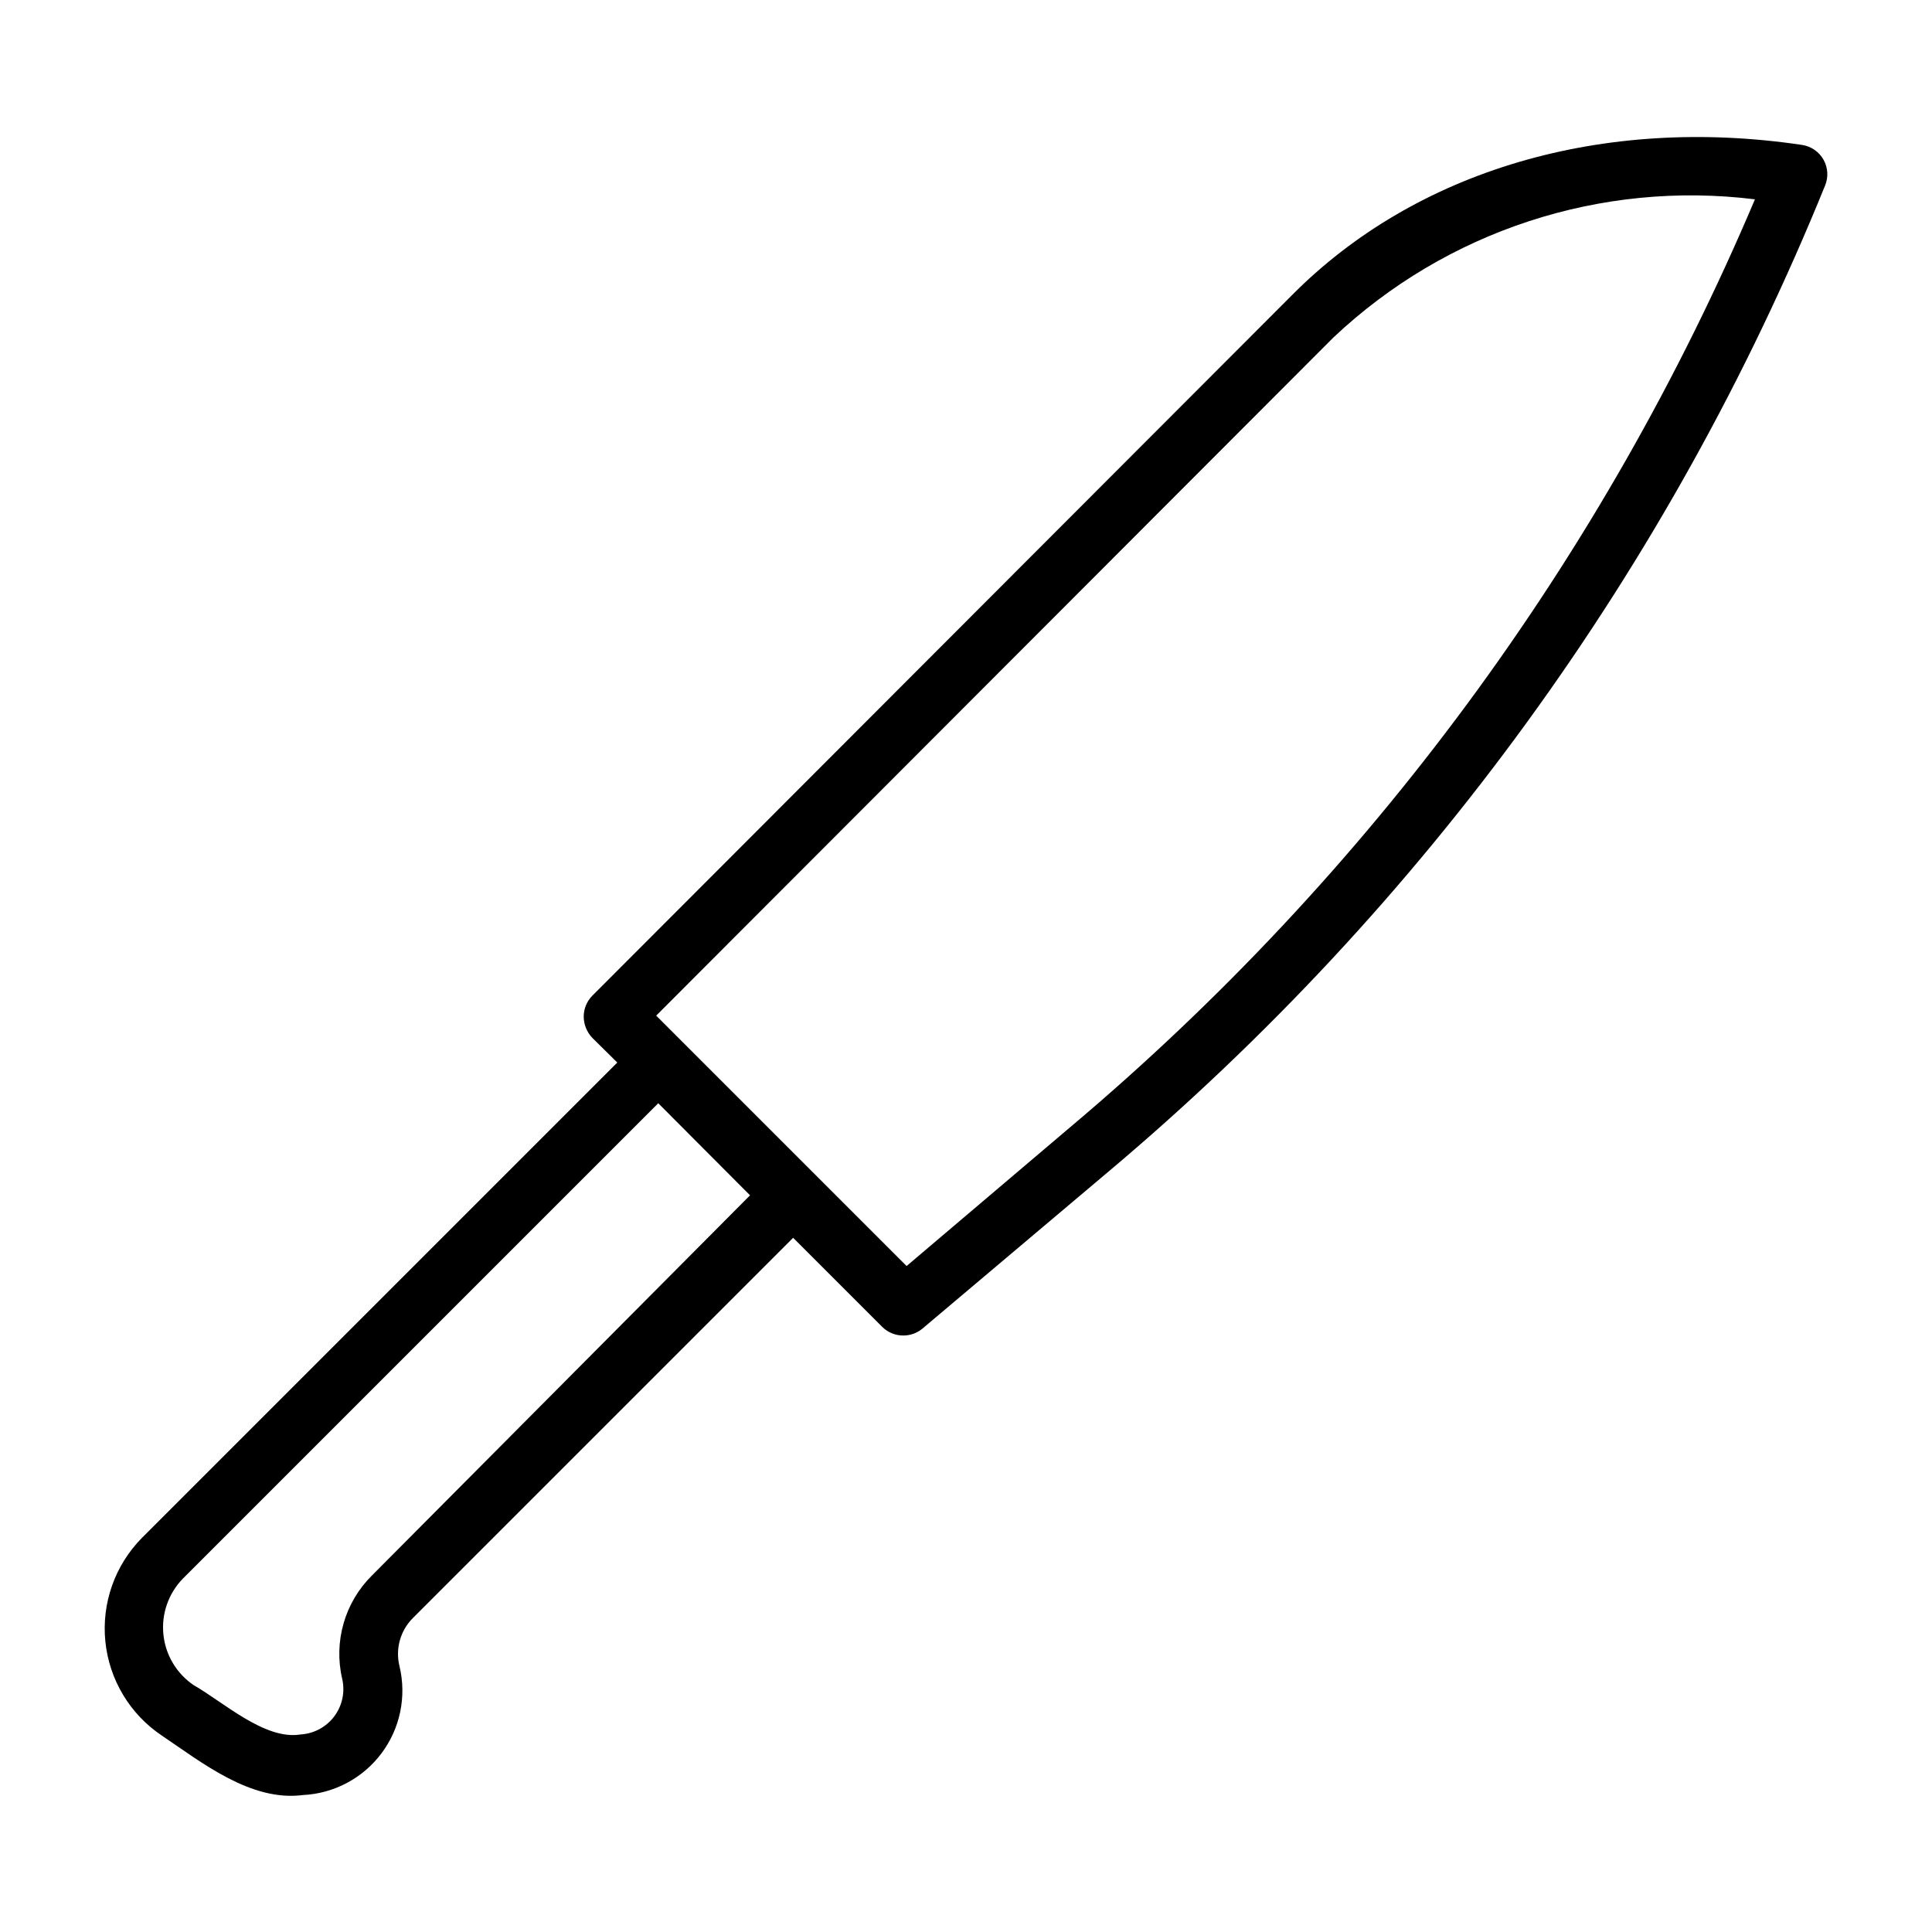
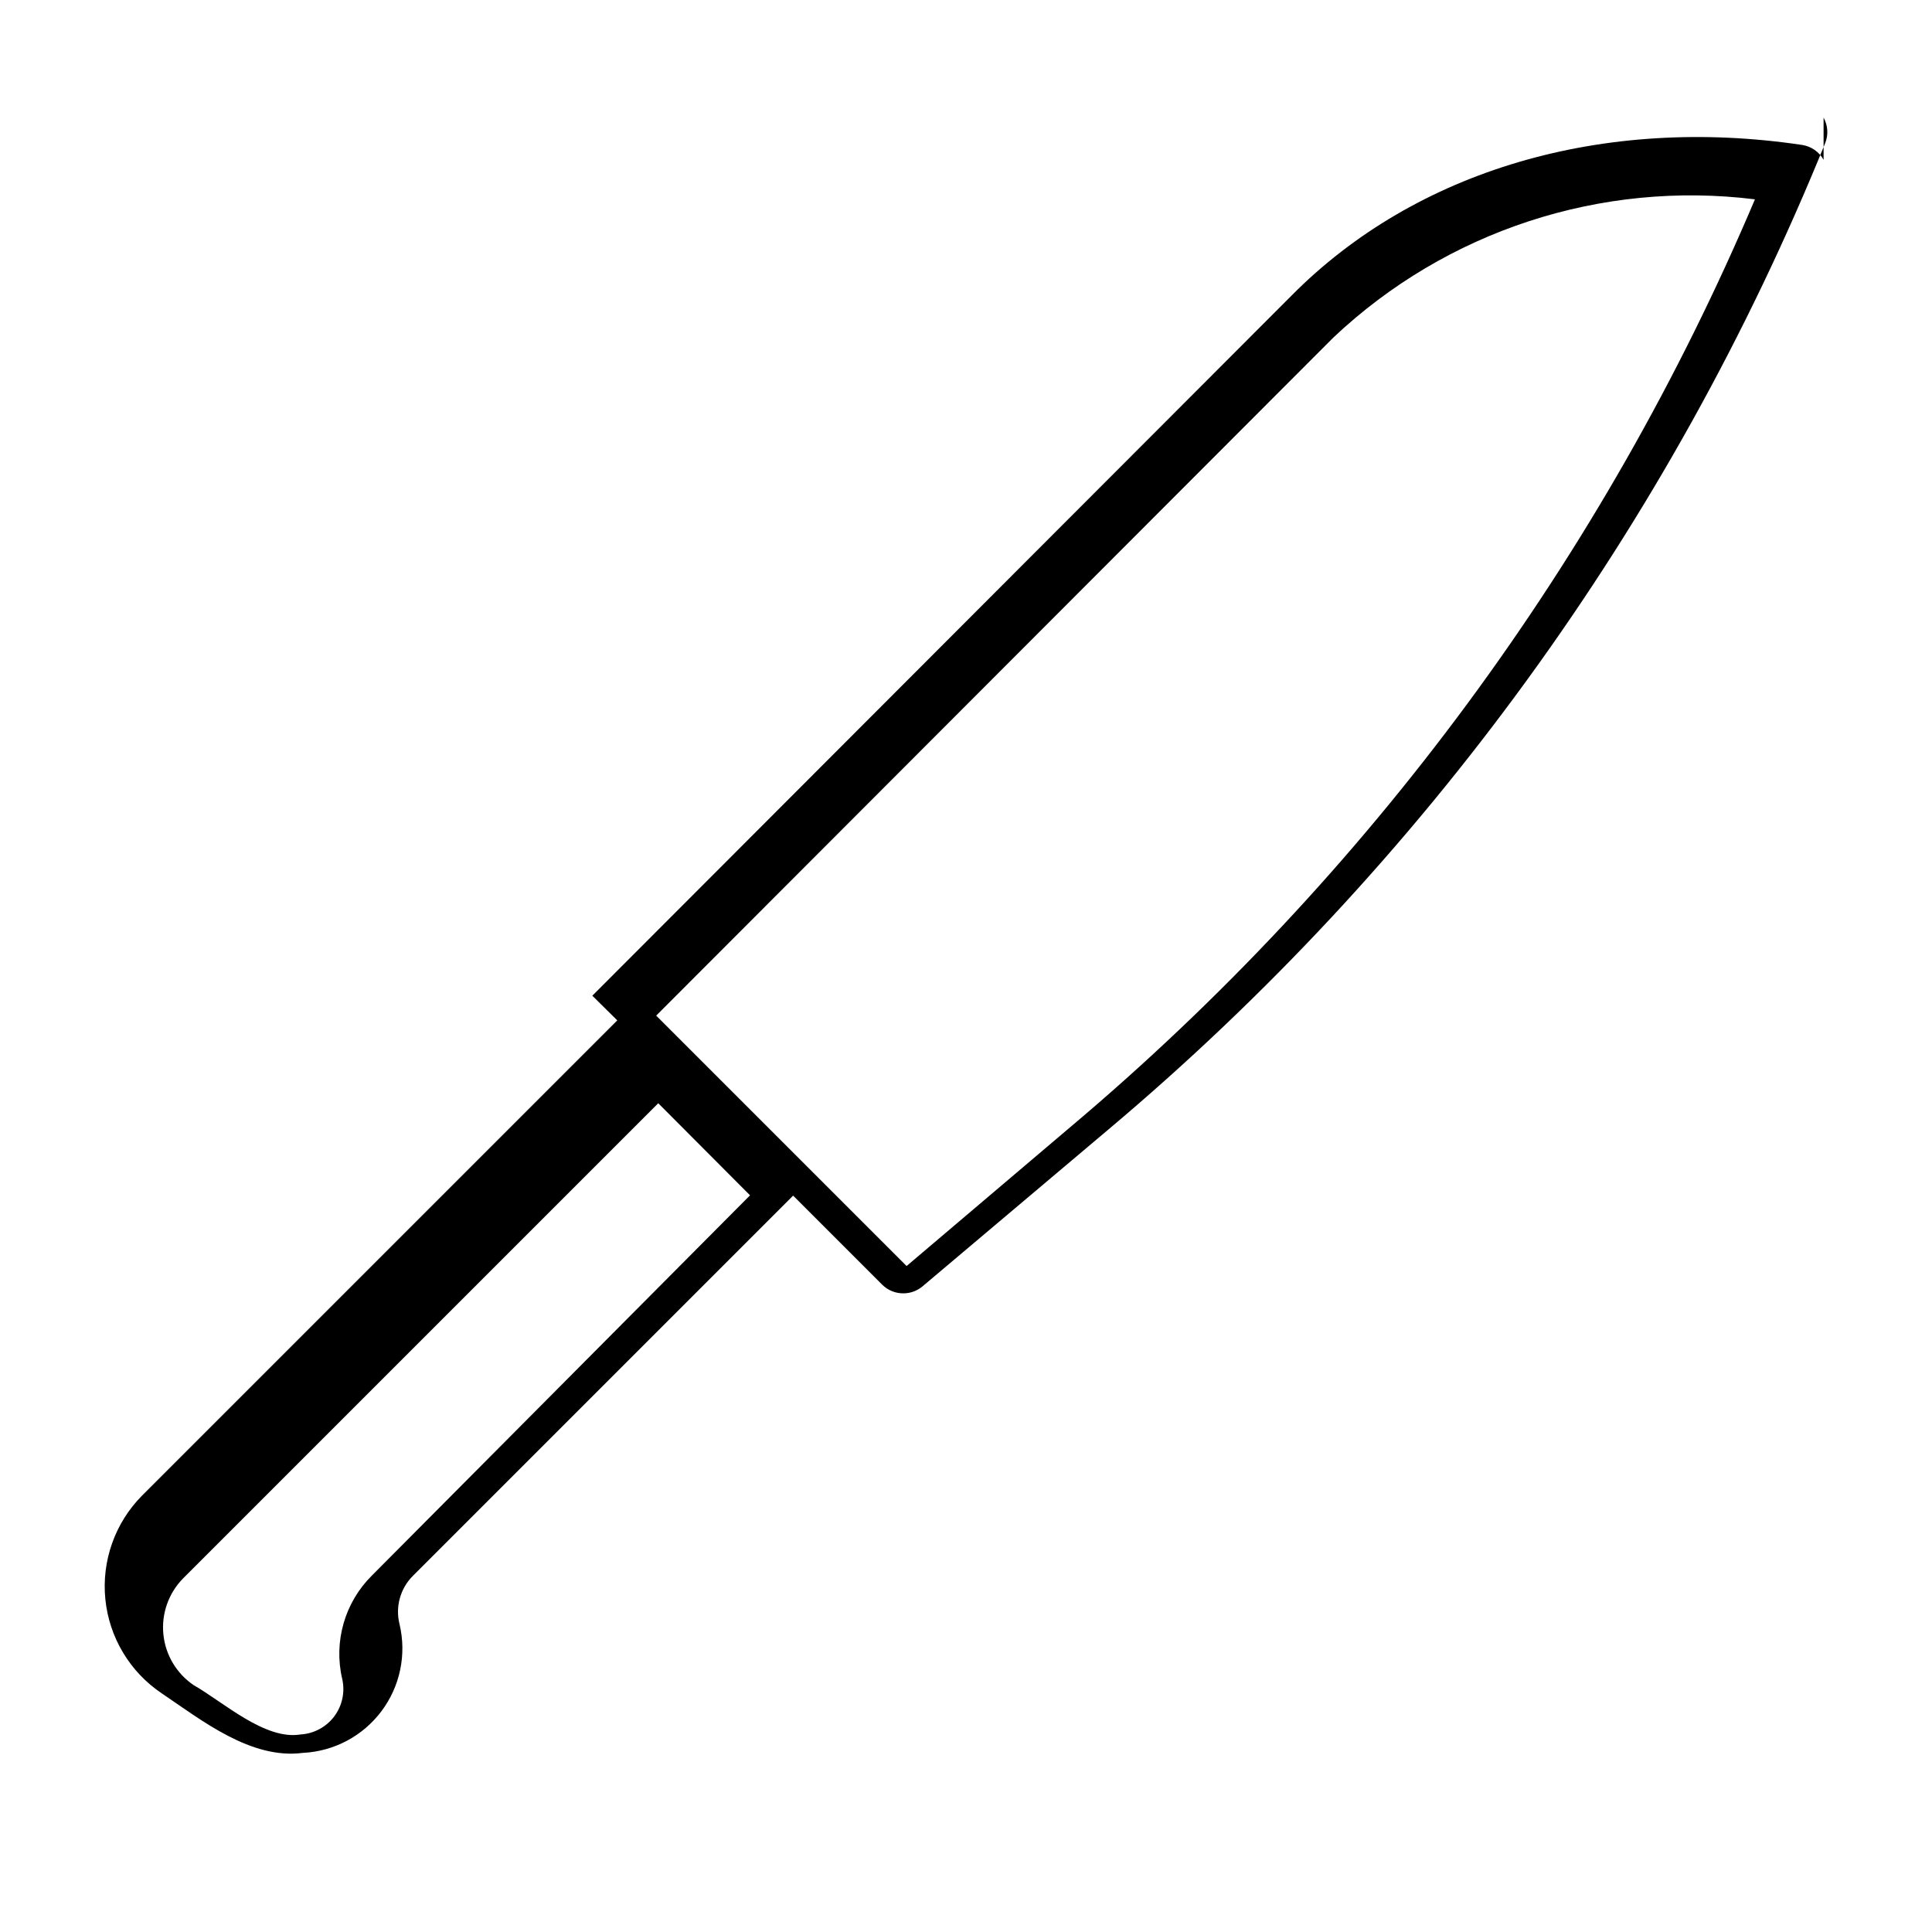
<svg xmlns="http://www.w3.org/2000/svg" fill="#000000" width="800px" height="800px" version="1.1" viewBox="144 144 512 512">
-   <path d="m627.27 186.35c-1.184-2.113-3.273-3.566-5.668-3.938-52.742-7.871-102.34 6.613-135.32 39.91l-185.31 185.55c-1.473 1.484-2.297 3.496-2.281 5.59 0.027 2.082 0.844 4.078 2.281 5.586l6.613 6.535-125.95 125.95c-7.172 7.246-10.734 17.312-9.715 27.457 1.02 10.141 6.516 19.301 14.988 24.969 10.629 7.164 23.617 17.555 37.391 15.742l0.004 0.004c8.223-0.41 15.84-4.453 20.785-11.043 4.945-6.586 6.703-15.031 4.797-23.043-1.164-4.602 0.18-9.477 3.543-12.832l100.76-100.76 23.617 23.617c1.484 1.473 3.496 2.293 5.586 2.281 1.84 0.004 3.625-0.637 5.039-1.809l49.438-41.723c83.559-70.34 148.7-160 189.79-261.2 0.926-2.223 0.777-4.746-0.391-6.848zm-384.71 375.18c-7.203 7.144-10.184 17.516-7.871 27.395 0.793 3.453 0.023 7.082-2.098 9.918-2.125 2.836-5.387 4.594-8.926 4.805-9.445 1.574-20.465-8.582-28.34-13.066-4.539-3.078-7.481-8.012-8.027-13.469s1.355-10.875 5.195-14.793l125.95-125.95 24.324 24.402zm185.39-119.1-43.691 37.078-66.359-66.359 179.48-179.72c29.918-28.242 70.875-41.664 111.7-36.605-40.223 94.977-102.28 179.12-181.13 245.61z" />
+   <path d="m627.27 186.35c-1.184-2.113-3.273-3.566-5.668-3.938-52.742-7.871-102.34 6.613-135.32 39.91l-185.31 185.55l6.613 6.535-125.95 125.95c-7.172 7.246-10.734 17.312-9.715 27.457 1.02 10.141 6.516 19.301 14.988 24.969 10.629 7.164 23.617 17.555 37.391 15.742l0.004 0.004c8.223-0.41 15.84-4.453 20.785-11.043 4.945-6.586 6.703-15.031 4.797-23.043-1.164-4.602 0.18-9.477 3.543-12.832l100.76-100.76 23.617 23.617c1.484 1.473 3.496 2.293 5.586 2.281 1.84 0.004 3.625-0.637 5.039-1.809l49.438-41.723c83.559-70.34 148.7-160 189.79-261.2 0.926-2.223 0.777-4.746-0.391-6.848zm-384.71 375.18c-7.203 7.144-10.184 17.516-7.871 27.395 0.793 3.453 0.023 7.082-2.098 9.918-2.125 2.836-5.387 4.594-8.926 4.805-9.445 1.574-20.465-8.582-28.34-13.066-4.539-3.078-7.481-8.012-8.027-13.469s1.355-10.875 5.195-14.793l125.95-125.95 24.324 24.402zm185.39-119.1-43.691 37.078-66.359-66.359 179.48-179.72c29.918-28.242 70.875-41.664 111.7-36.605-40.223 94.977-102.28 179.12-181.13 245.61z" />
</svg>